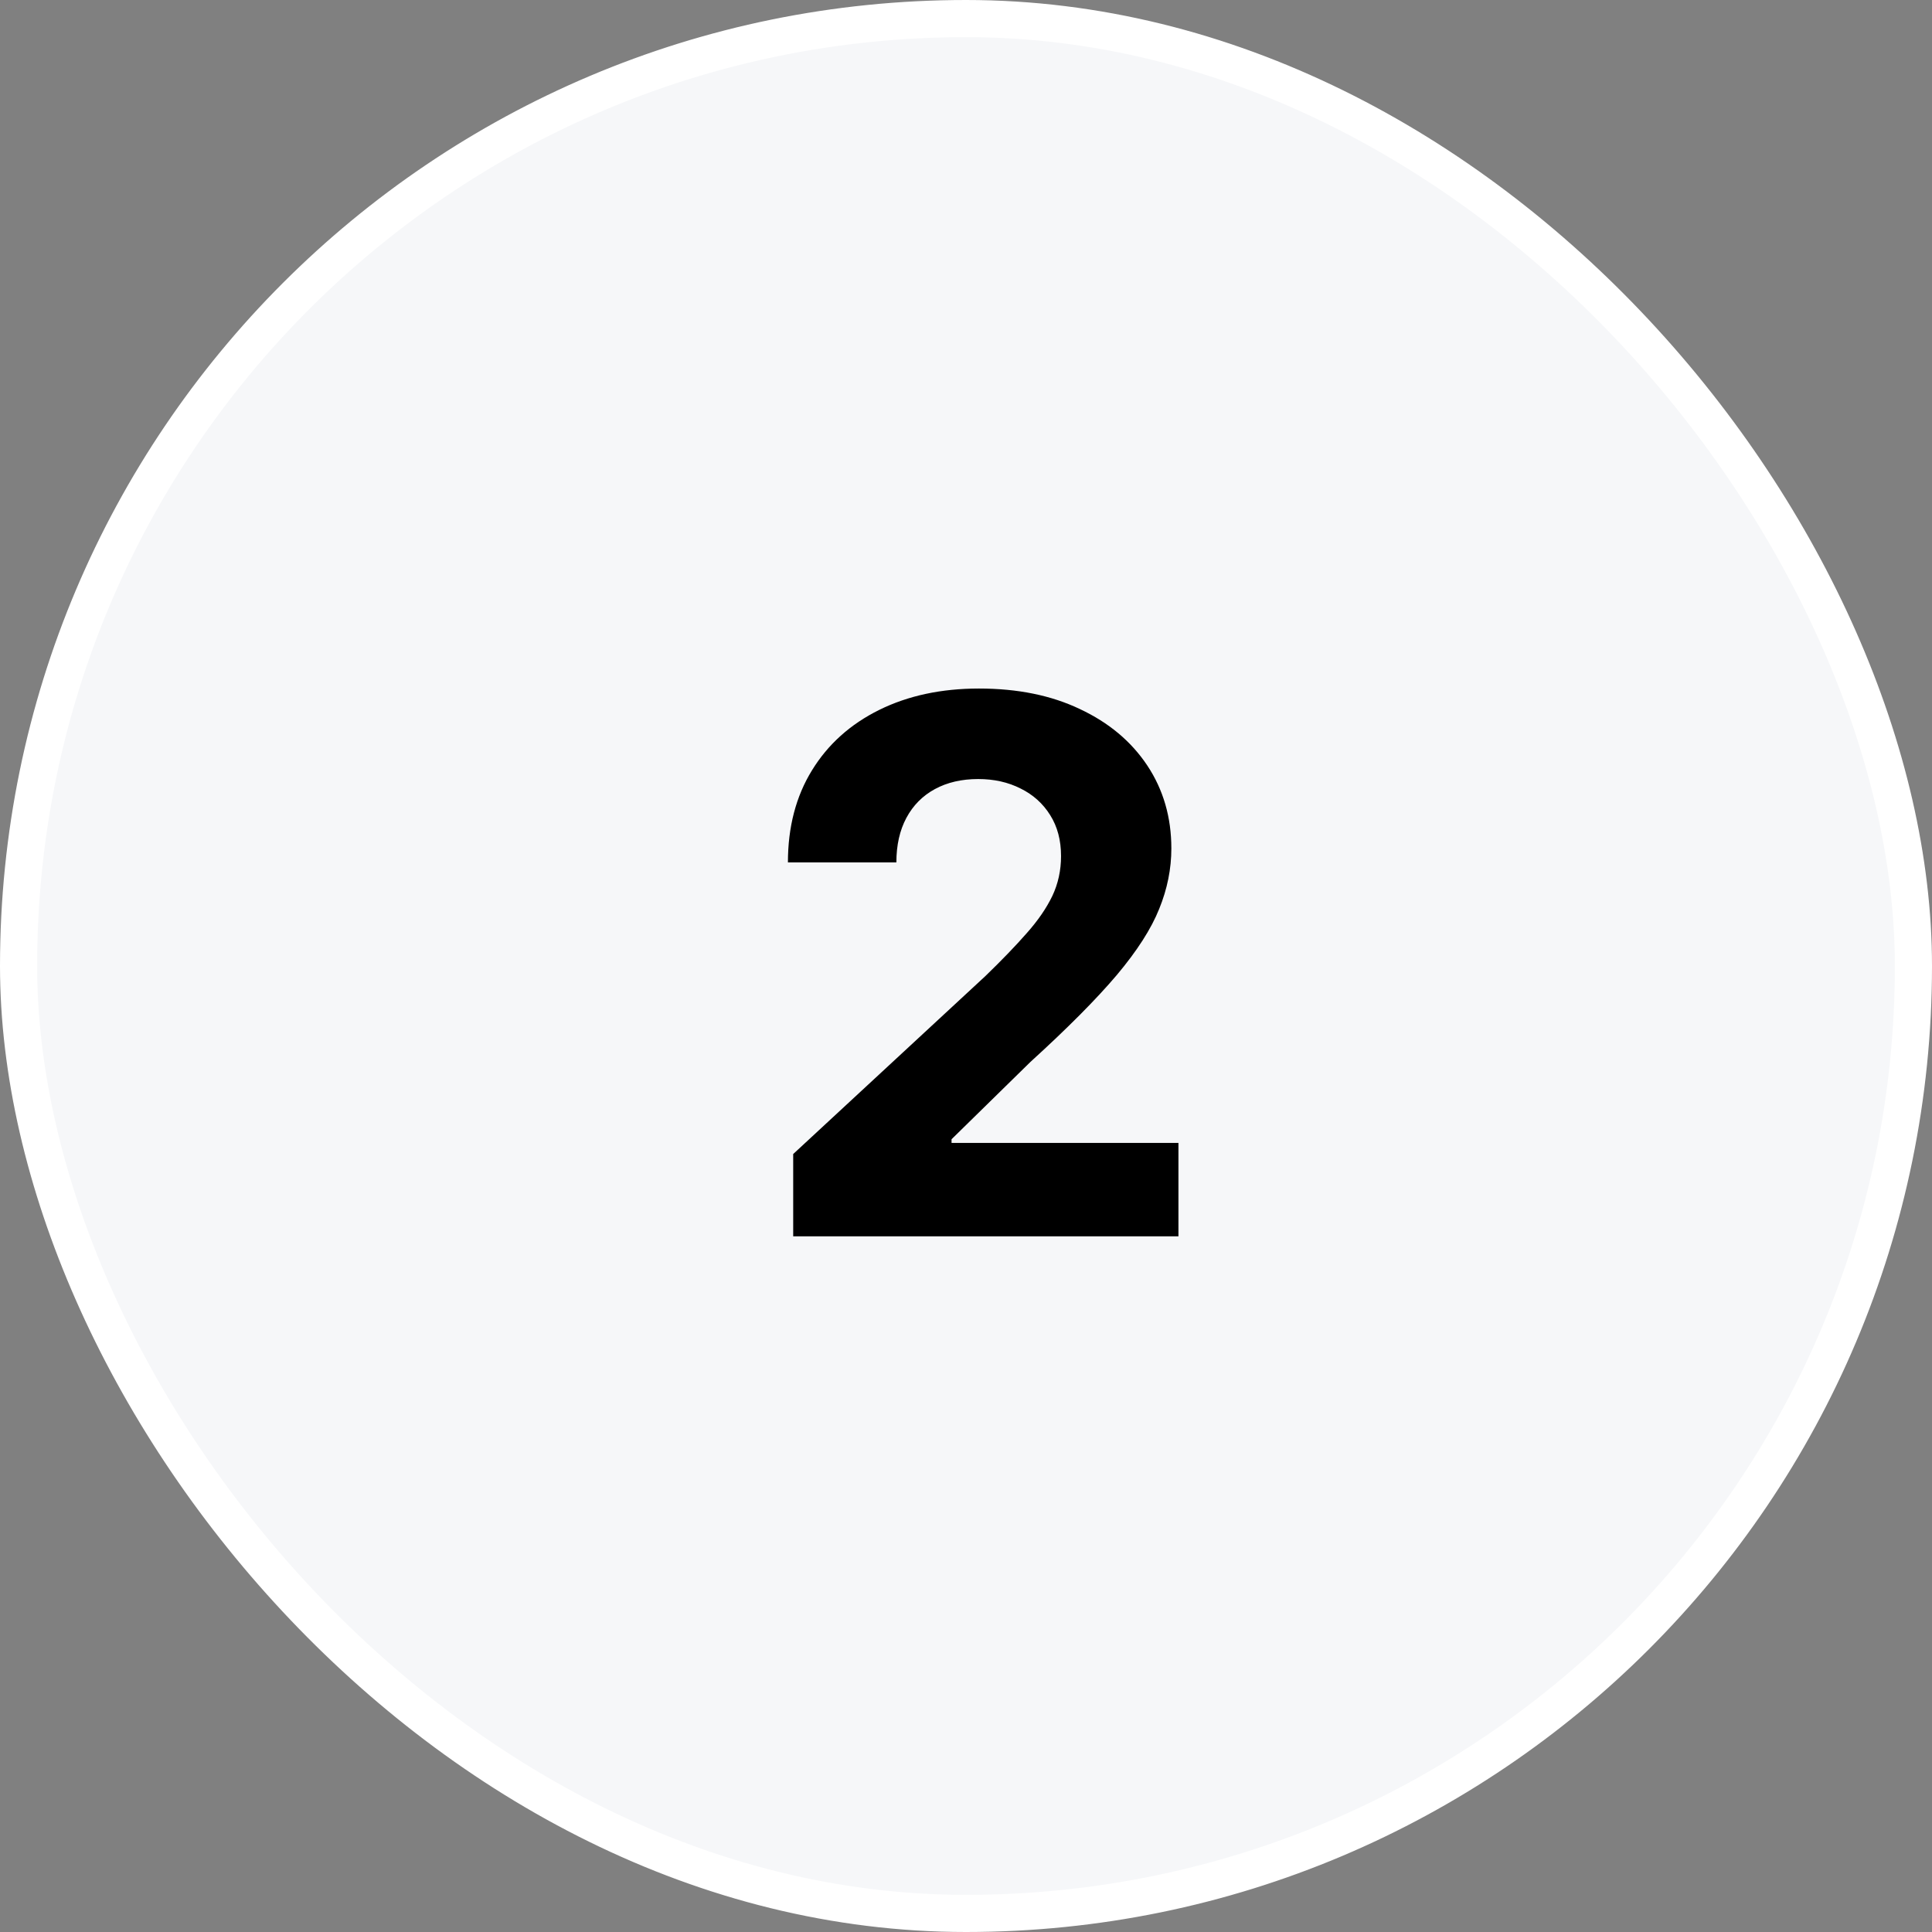
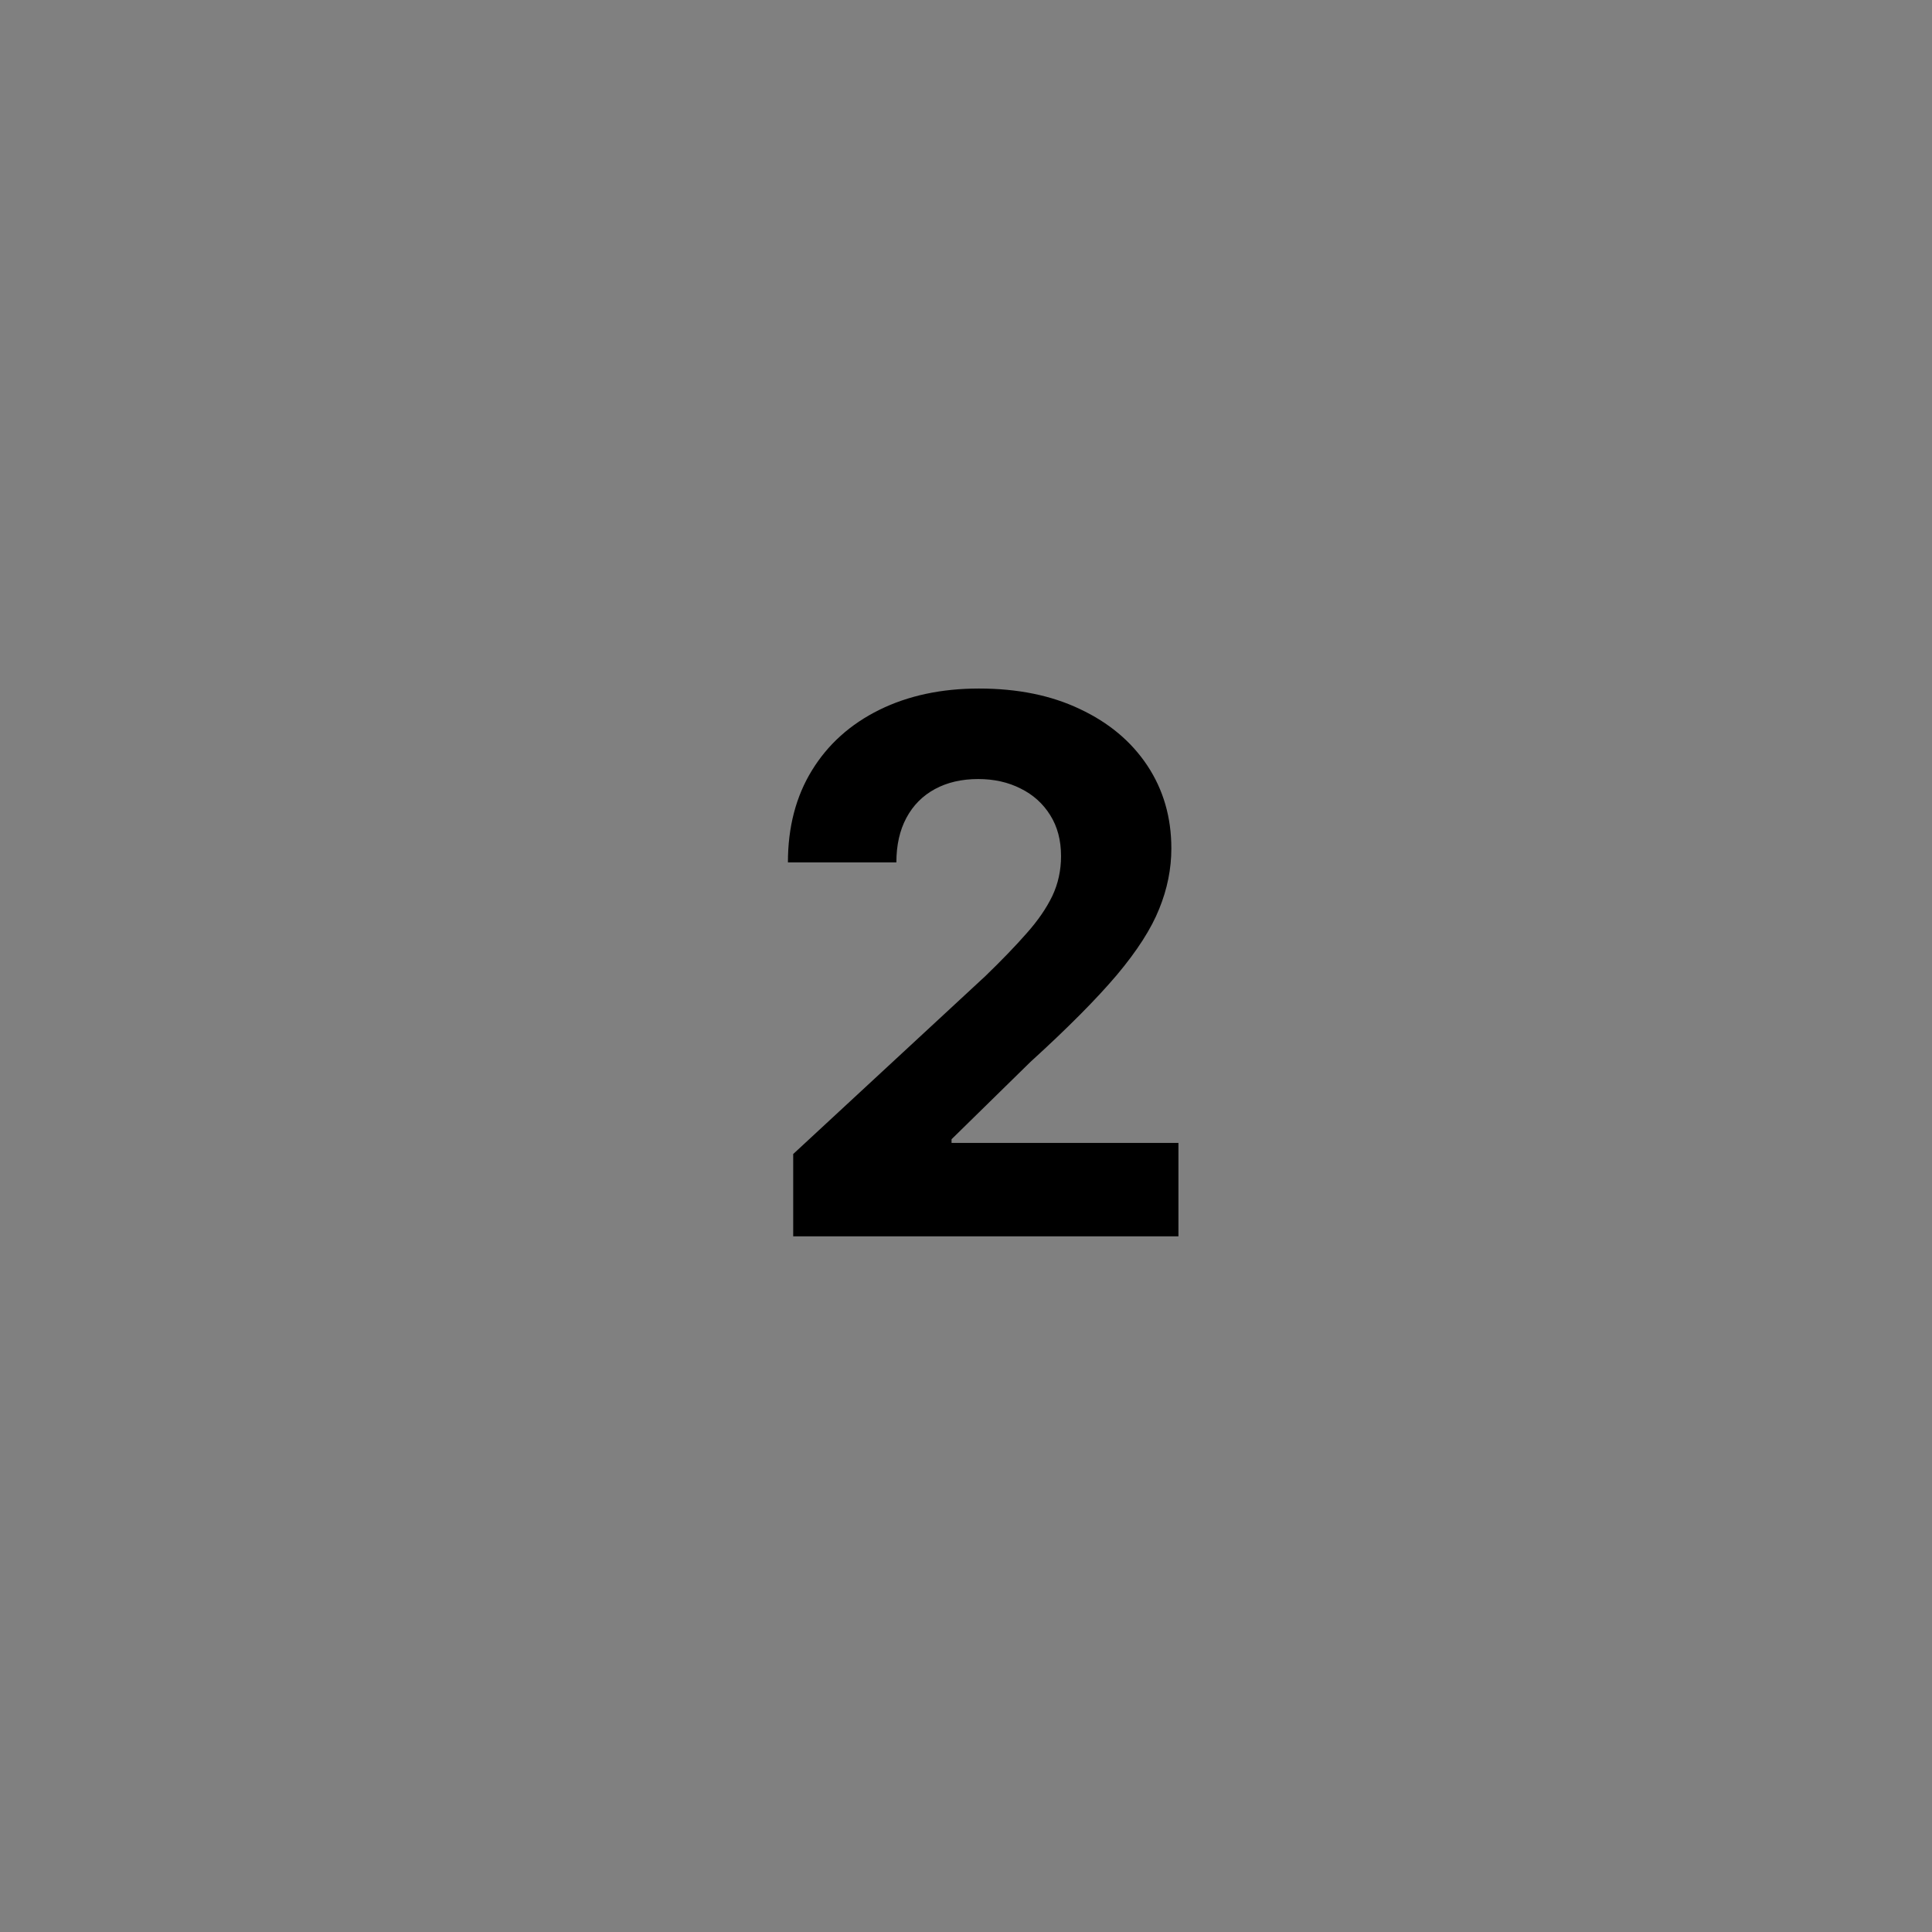
<svg xmlns="http://www.w3.org/2000/svg" width="52" height="52" viewBox="0 0 52 52" fill="none">
  <rect x="0" y="0" width="52" height="52" fill="#808080" stroke="none" />
-   <rect x="0.5" y="0.5" width="51" height="51" rx="25.5" fill="#F6F7F9" stroke="white" />
  <path d="M21.349 33.276V31.061L26.527 26.266C26.967 25.84 27.336 25.457 27.635 25.116C27.938 24.775 28.167 24.441 28.324 24.114C28.48 23.783 28.558 23.425 28.558 23.042C28.558 22.616 28.461 22.249 28.267 21.941C28.073 21.629 27.808 21.39 27.471 21.224C27.135 21.053 26.754 20.968 26.328 20.968C25.883 20.968 25.495 21.058 25.163 21.238C24.832 21.418 24.576 21.676 24.396 22.012C24.216 22.348 24.126 22.748 24.126 23.212H21.207C21.207 22.261 21.423 21.434 21.854 20.734C22.284 20.033 22.888 19.491 23.665 19.107C24.441 18.724 25.336 18.532 26.349 18.532C27.391 18.532 28.298 18.717 29.069 19.086C29.846 19.451 30.45 19.957 30.881 20.606C31.311 21.255 31.527 21.998 31.527 22.836C31.527 23.385 31.418 23.927 31.2 24.462C30.987 24.997 30.606 25.592 30.057 26.245C29.507 26.894 28.733 27.673 27.734 28.582L25.611 30.663V30.762H31.718V33.276H21.349Z" fill="black" />
</svg>